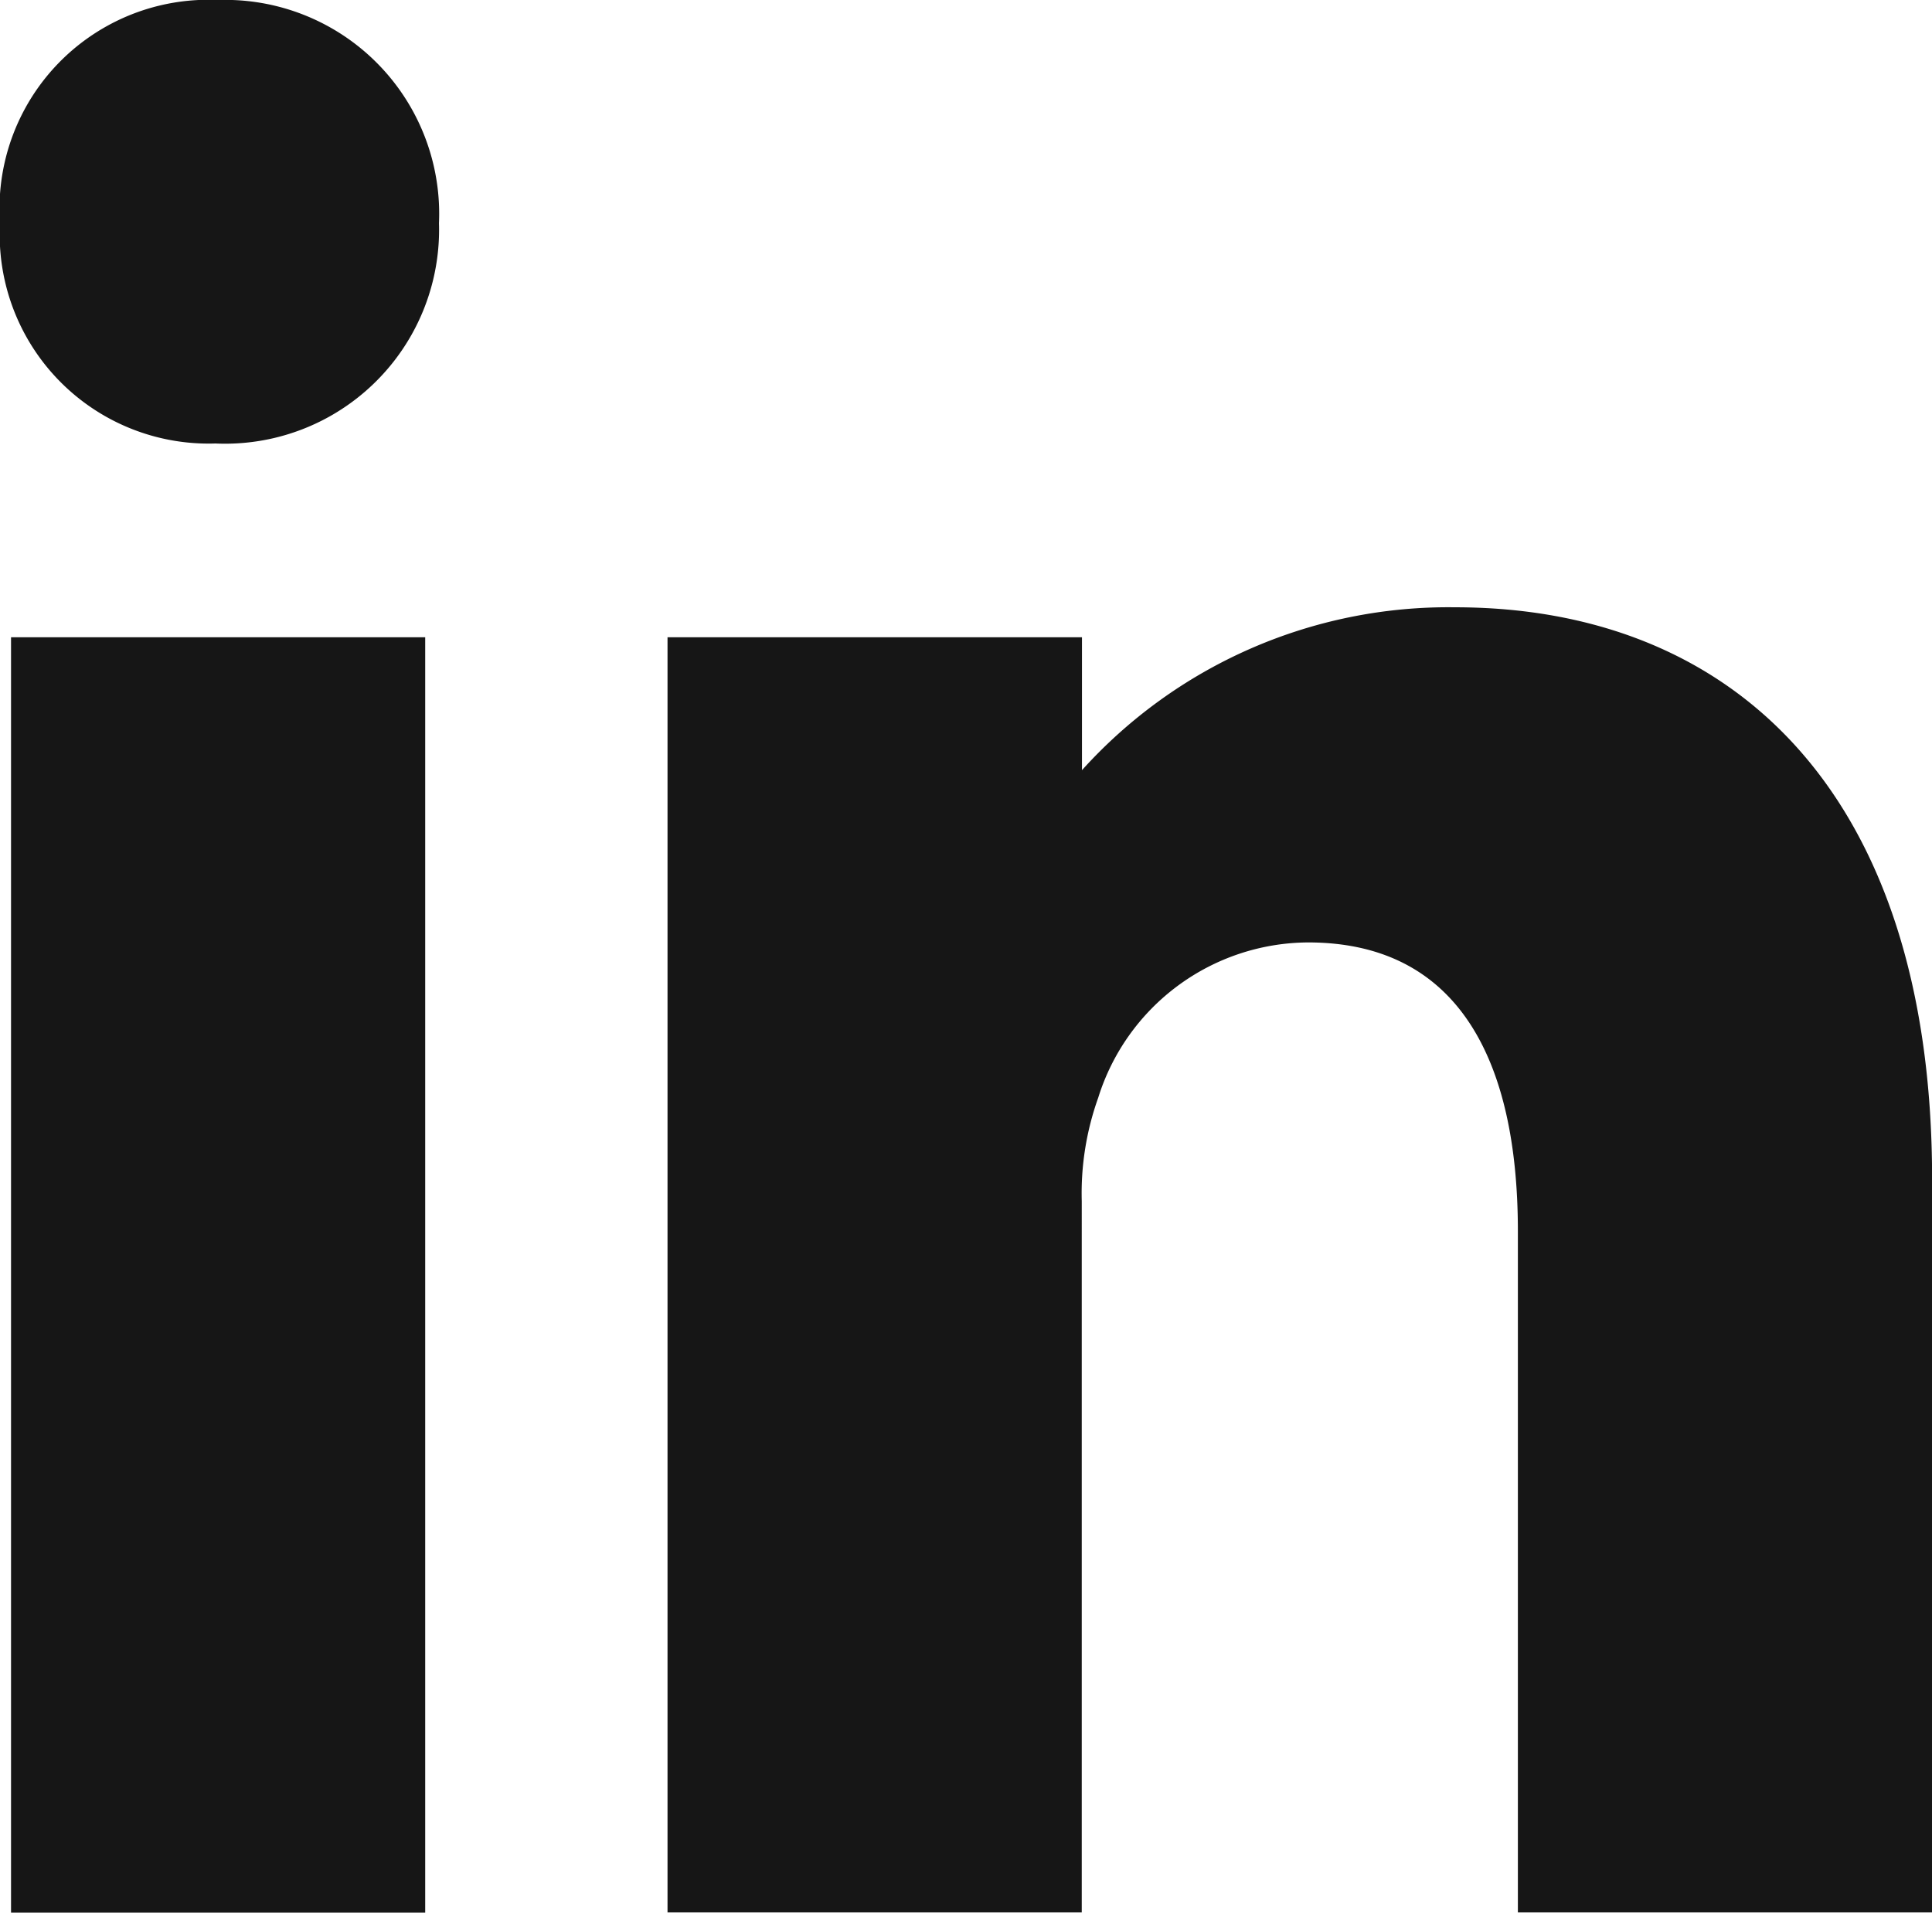
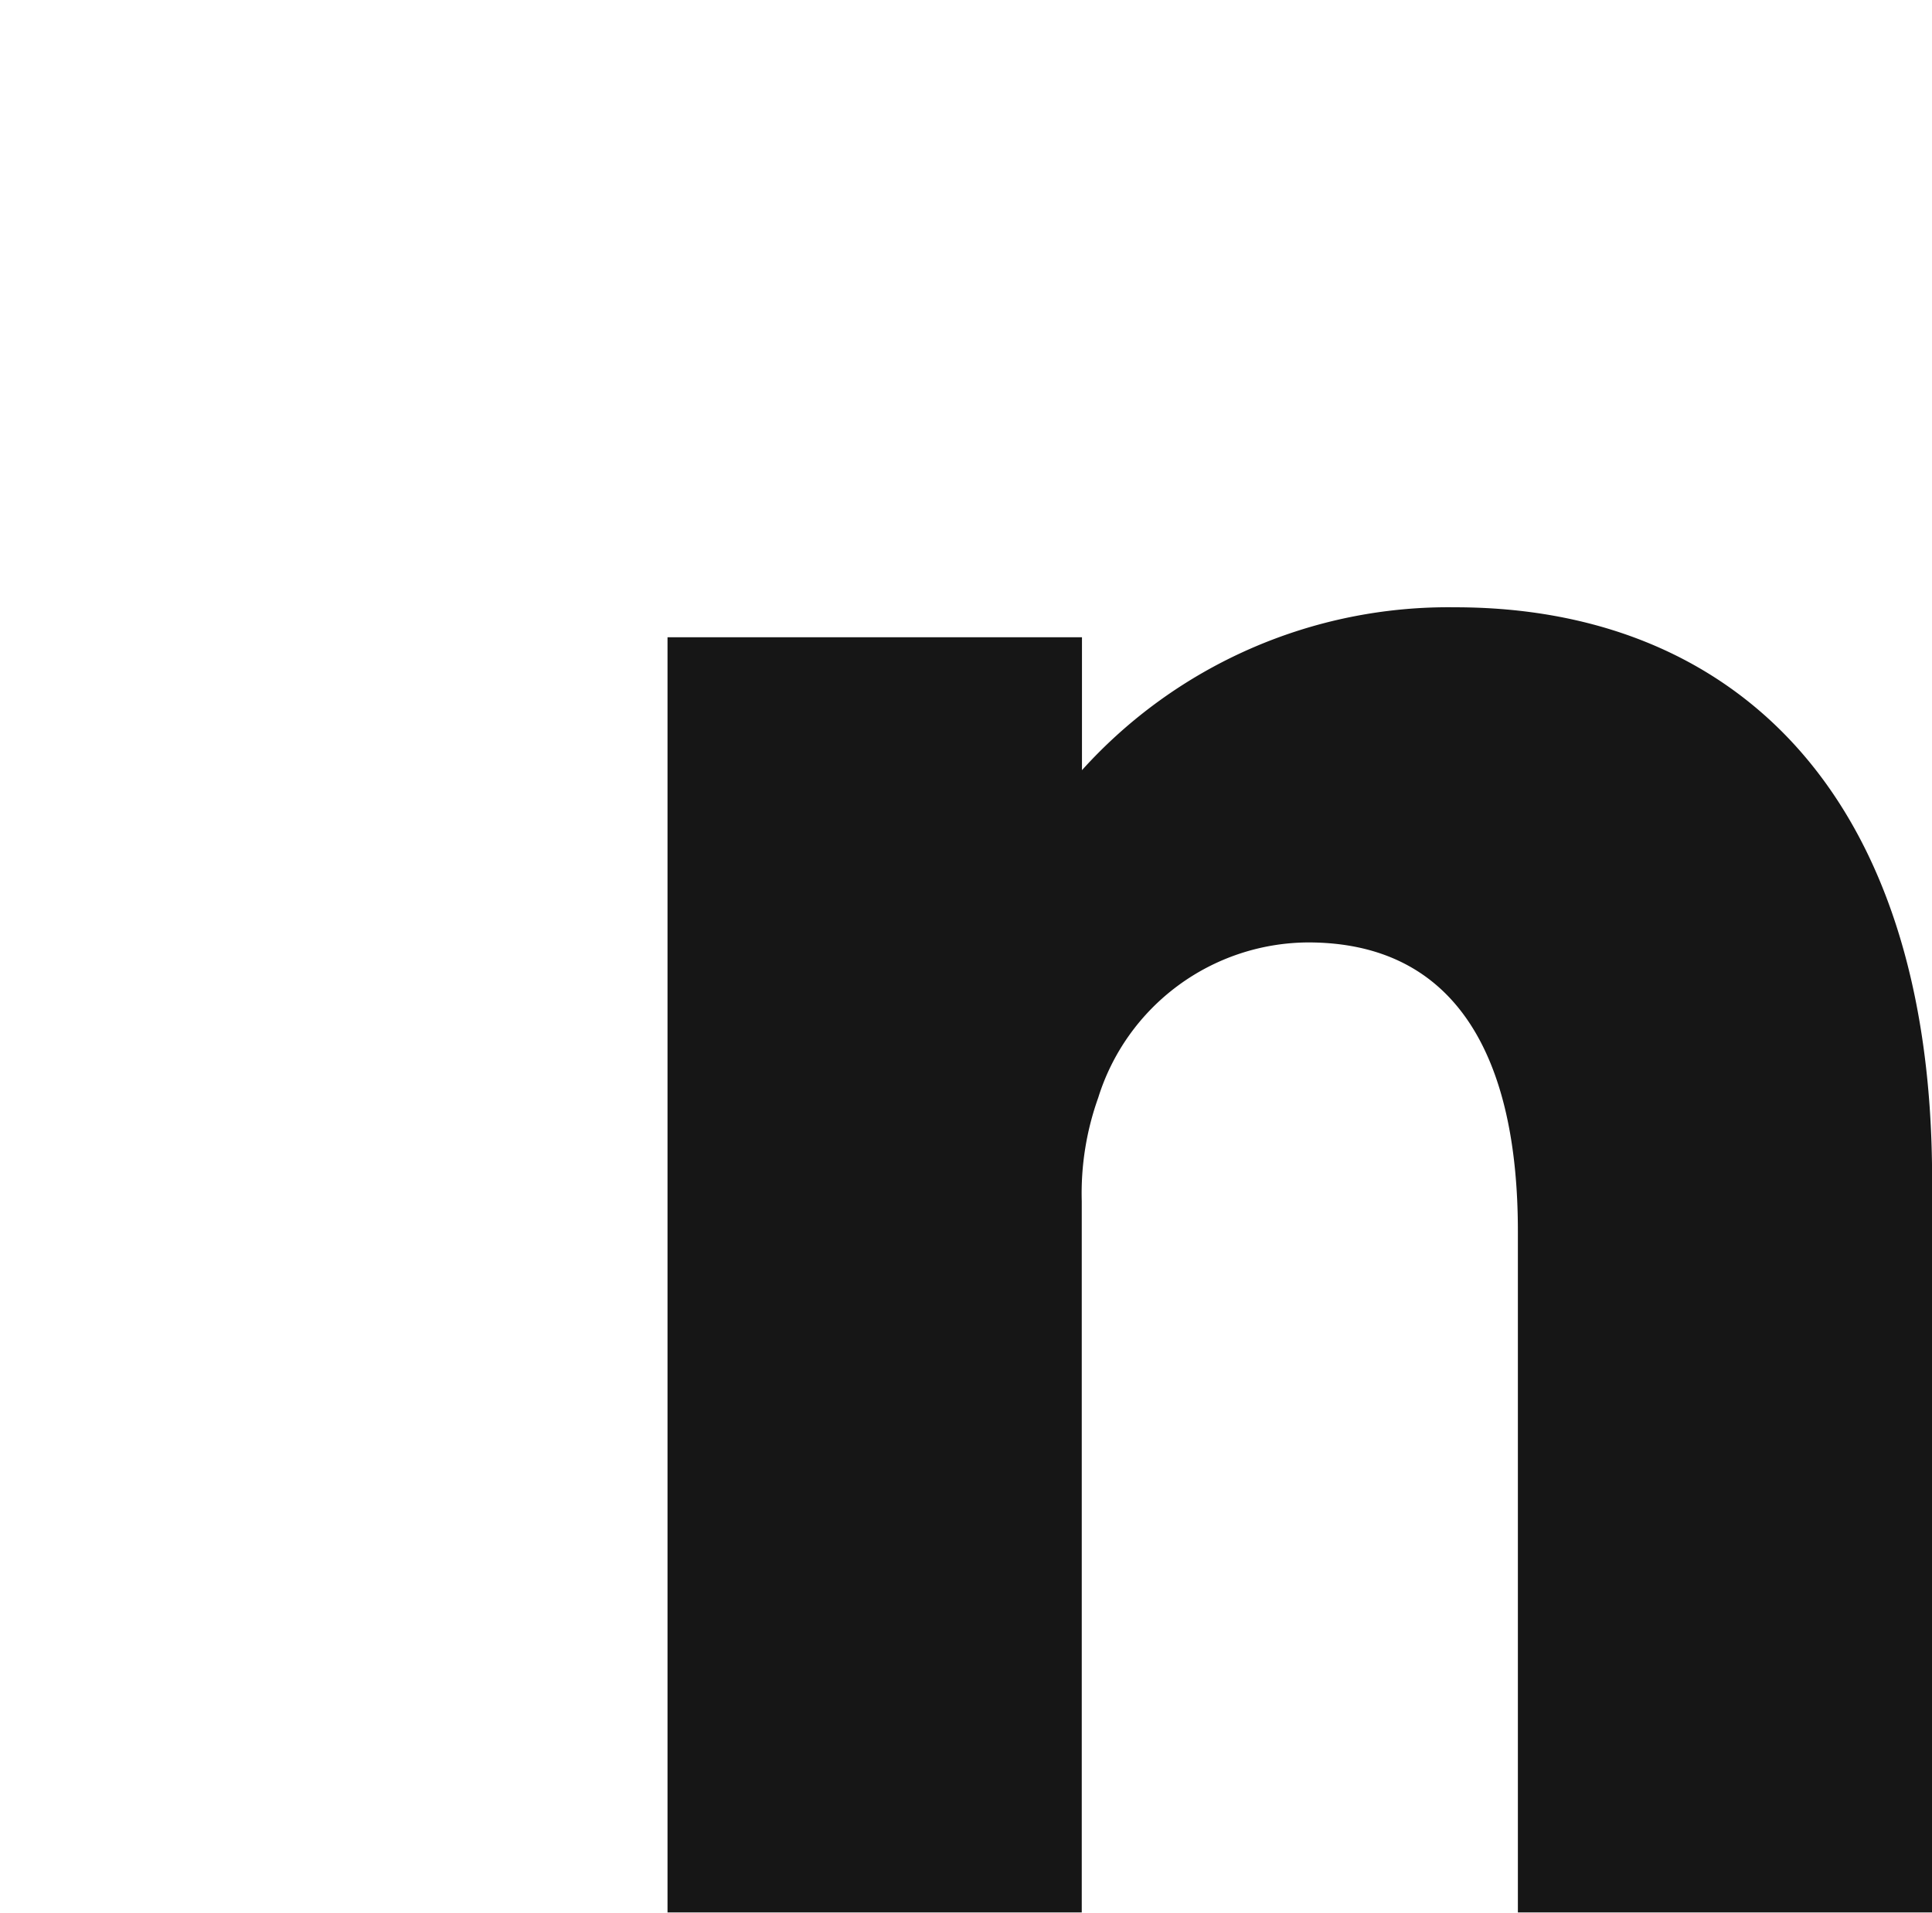
<svg xmlns="http://www.w3.org/2000/svg" width="35.209" height="34.864">
  <defs>
    <clipPath id="a">
      <path data-name="長方形 23127" fill="none" d="M0 0h35.209v34.864H0z" />
    </clipPath>
  </defs>
  <g data-name="グループ 10901">
-     <path data-name="長方形 23126" fill="#161616" d="M.201 11.616h7.548v23.248H.201z" />
+     <path data-name="長方形 23126" fill="#161616" d="M.201 11.616v23.248H.201z" />
    <g data-name="グループ 10891">
      <g data-name="グループ 10890" clip-path="url(#a)" fill="#161616">
-         <path data-name="パス 5296" d="M3.974 0A3.807 3.807 0 000 4.068a3.808 3.808 0 003.925 4.016A3.9 3.9 0 008 4.068 3.9 3.9 0 003.974 0" />
        <path data-name="パス 5297" d="M26.518 11.07a8.989 8.989 0 00-6.8 2.969v-2.423h-7.553v23.245h7.549V21.897a5.174 5.174 0 01.3-1.887 4.029 4.029 0 013.824-2.831c2.731 0 3.824 2.136 3.824 5.264v12.418h7.549V21.499c0-7.151-3.724-10.429-8.69-10.429" />
      </g>
    </g>
  </g>
</svg>